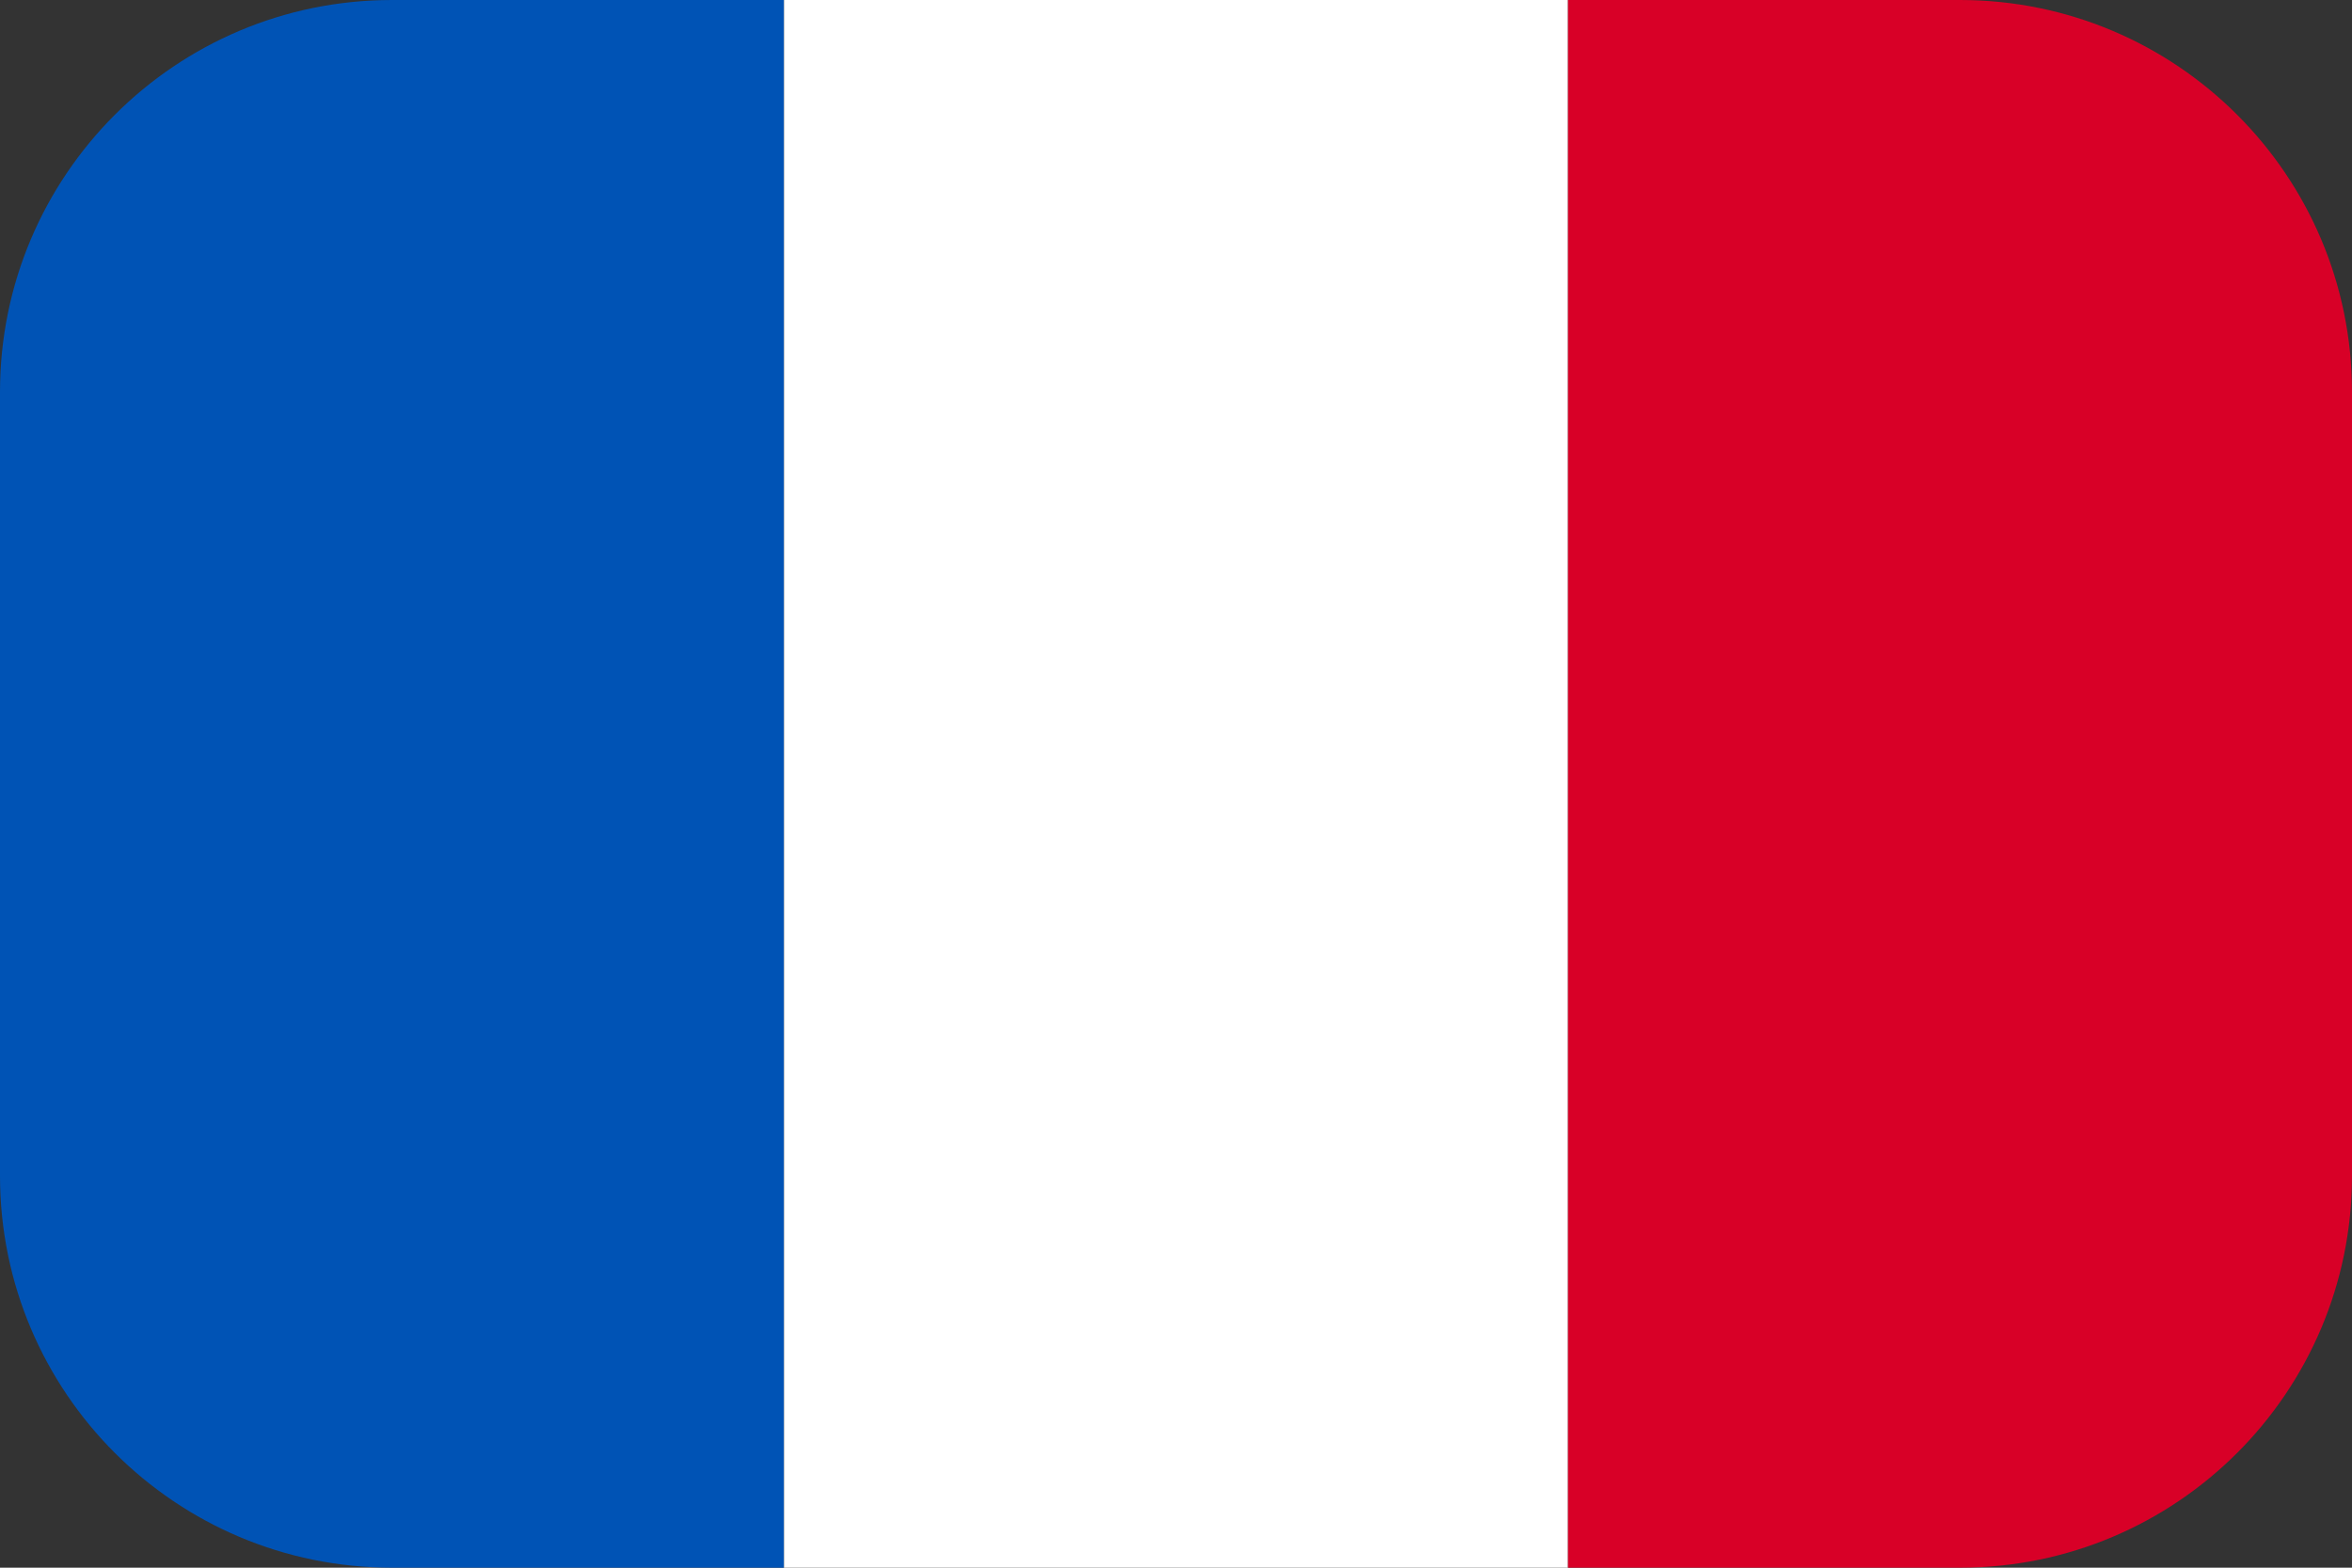
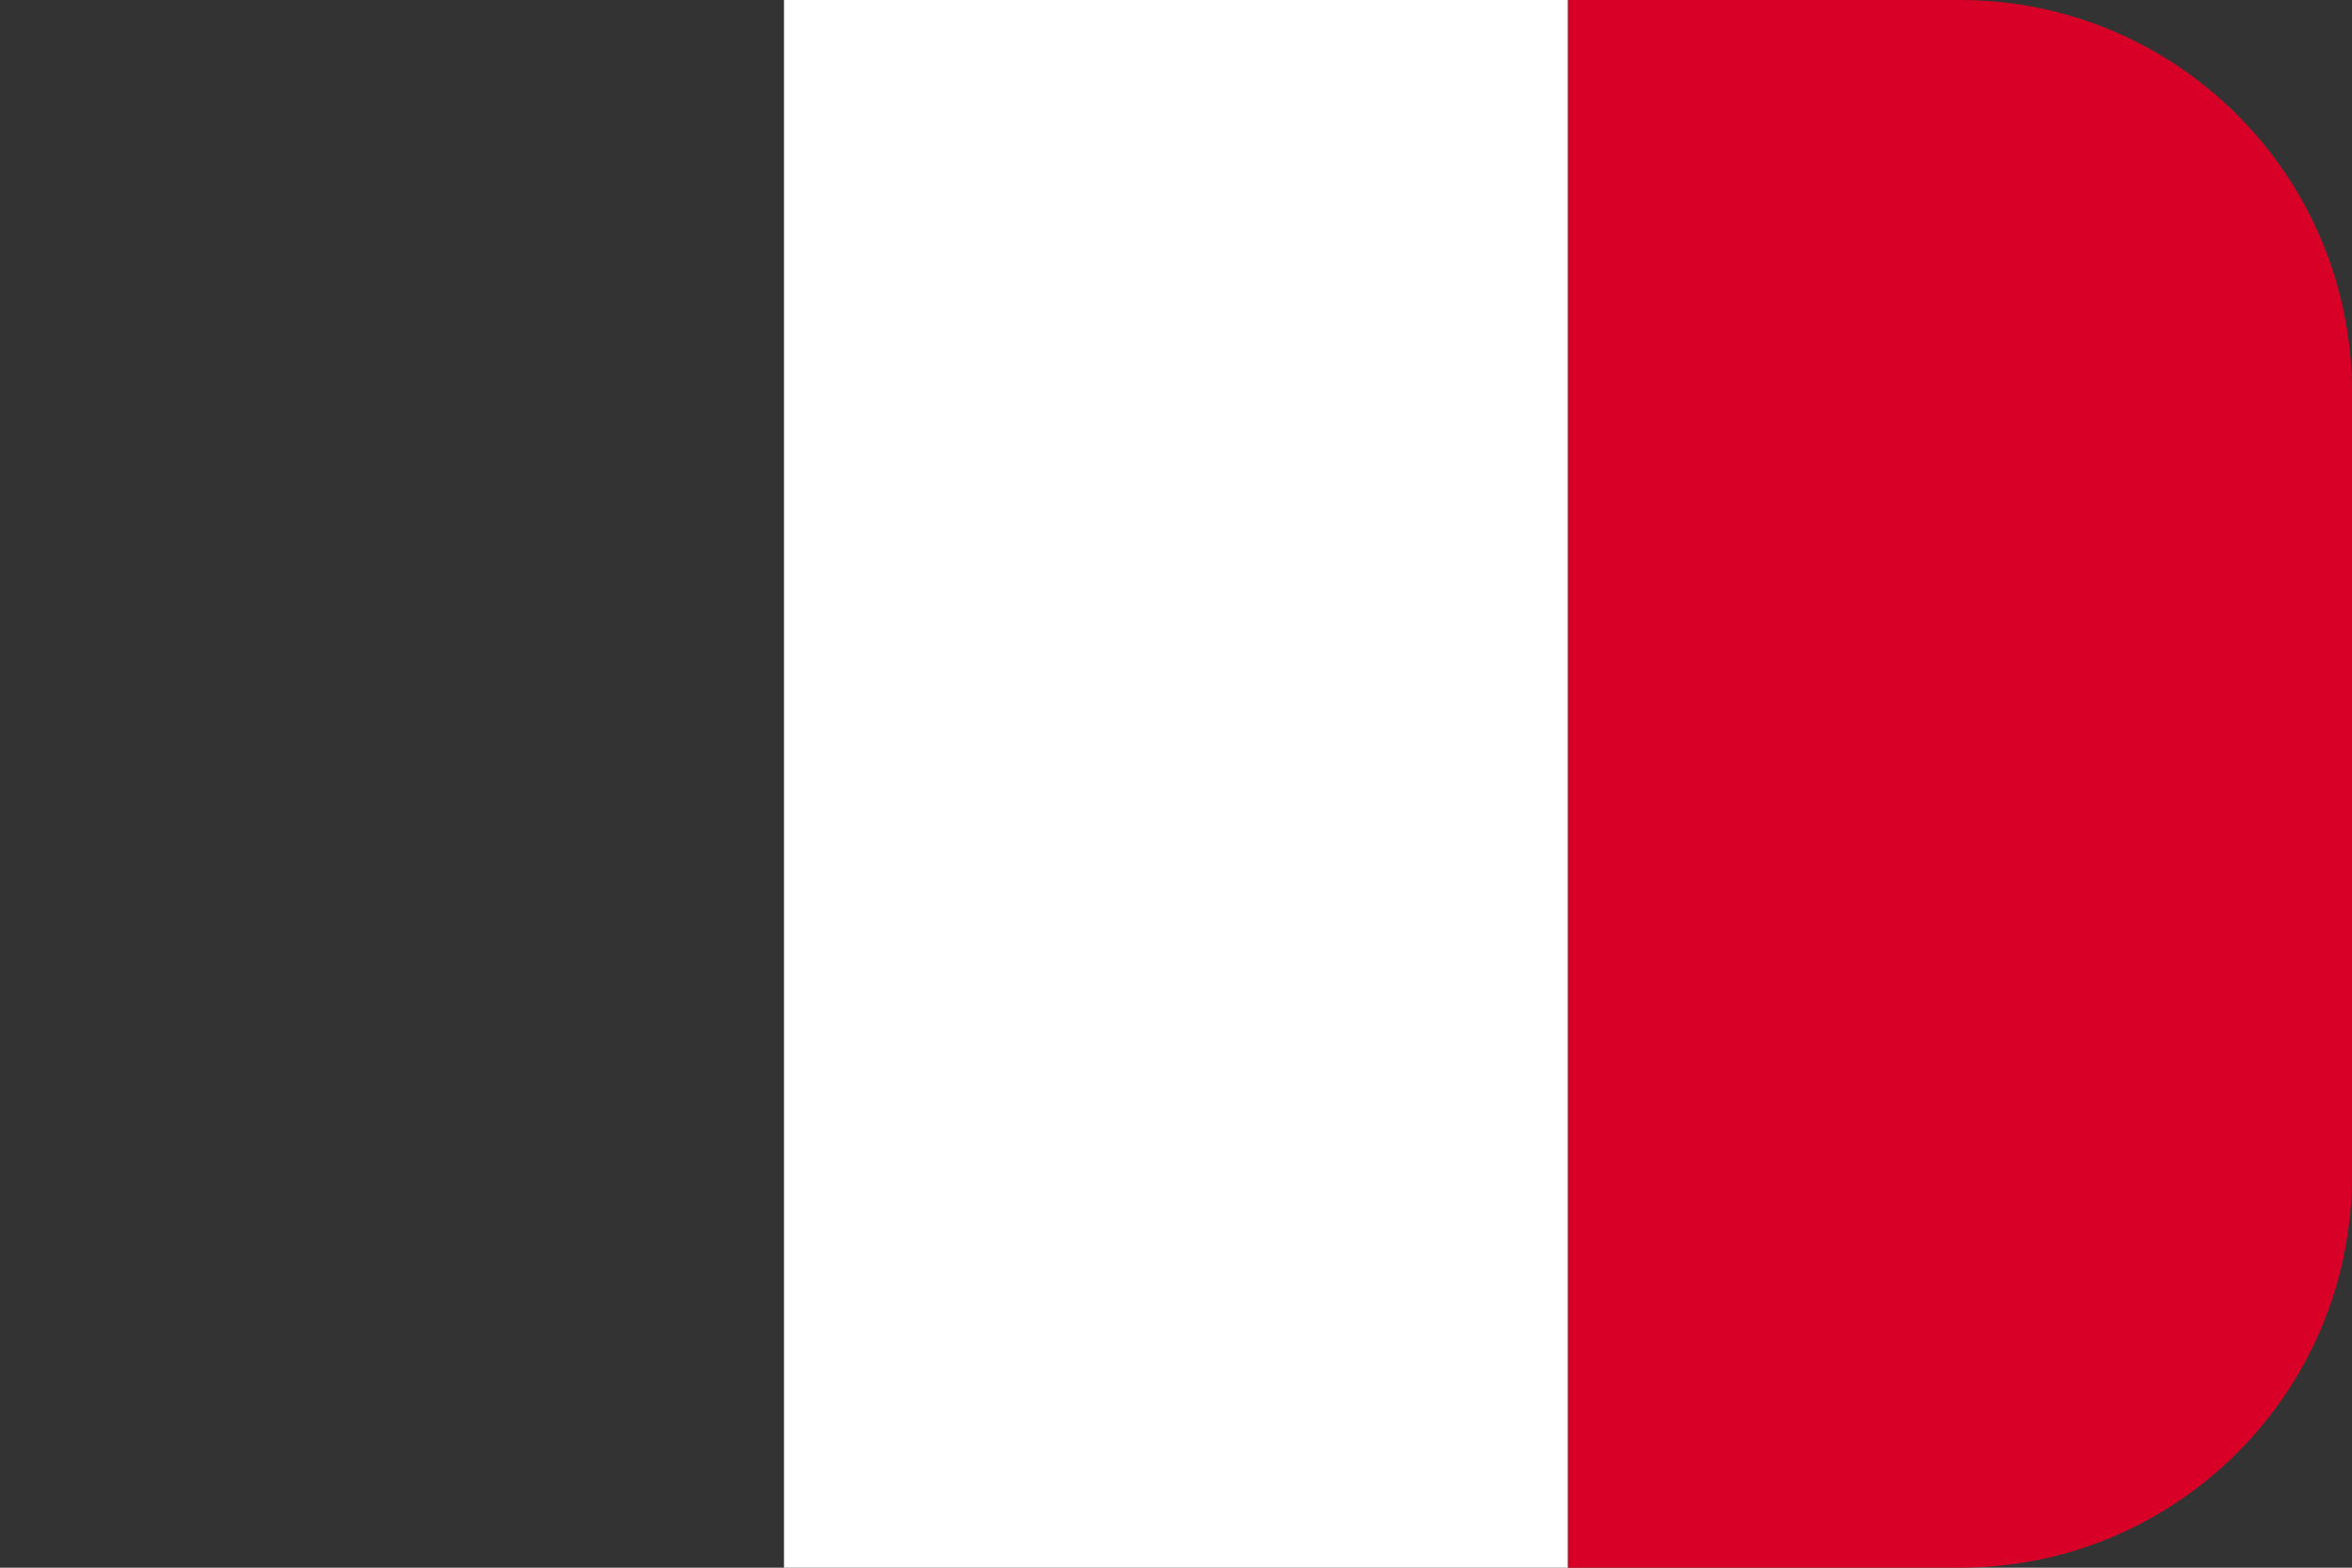
<svg xmlns="http://www.w3.org/2000/svg" width="24" height="16" viewBox="0 0 24 16" fill="none">
  <rect x="0" y="0" width="24" height="16" fill="#333333" stroke="none" />
  <g clip-path="url(#clip0_2017_3285)">
-     <rect width="8" height="16" fill="#0053B5" />
    <rect x="8" width="8" height="16" fill="white" />
    <rect x="16" width="8" height="16" fill="#D80027" />
  </g>
  <defs>
    <clipPath id="clip0_2017_3285">
-       <path d="M0 4C0 1.791 1.791 0 4 0H20C22.209 0 24 1.791 24 4V12C24 14.209 22.209 16 20 16H4C1.791 16 0 14.209 0 12V4Z" fill="white" />
+       <path d="M0 4C0 1.791 1.791 0 4 0H20C22.209 0 24 1.791 24 4V12C24 14.209 22.209 16 20 16H4V4Z" fill="white" />
    </clipPath>
  </defs>
</svg>